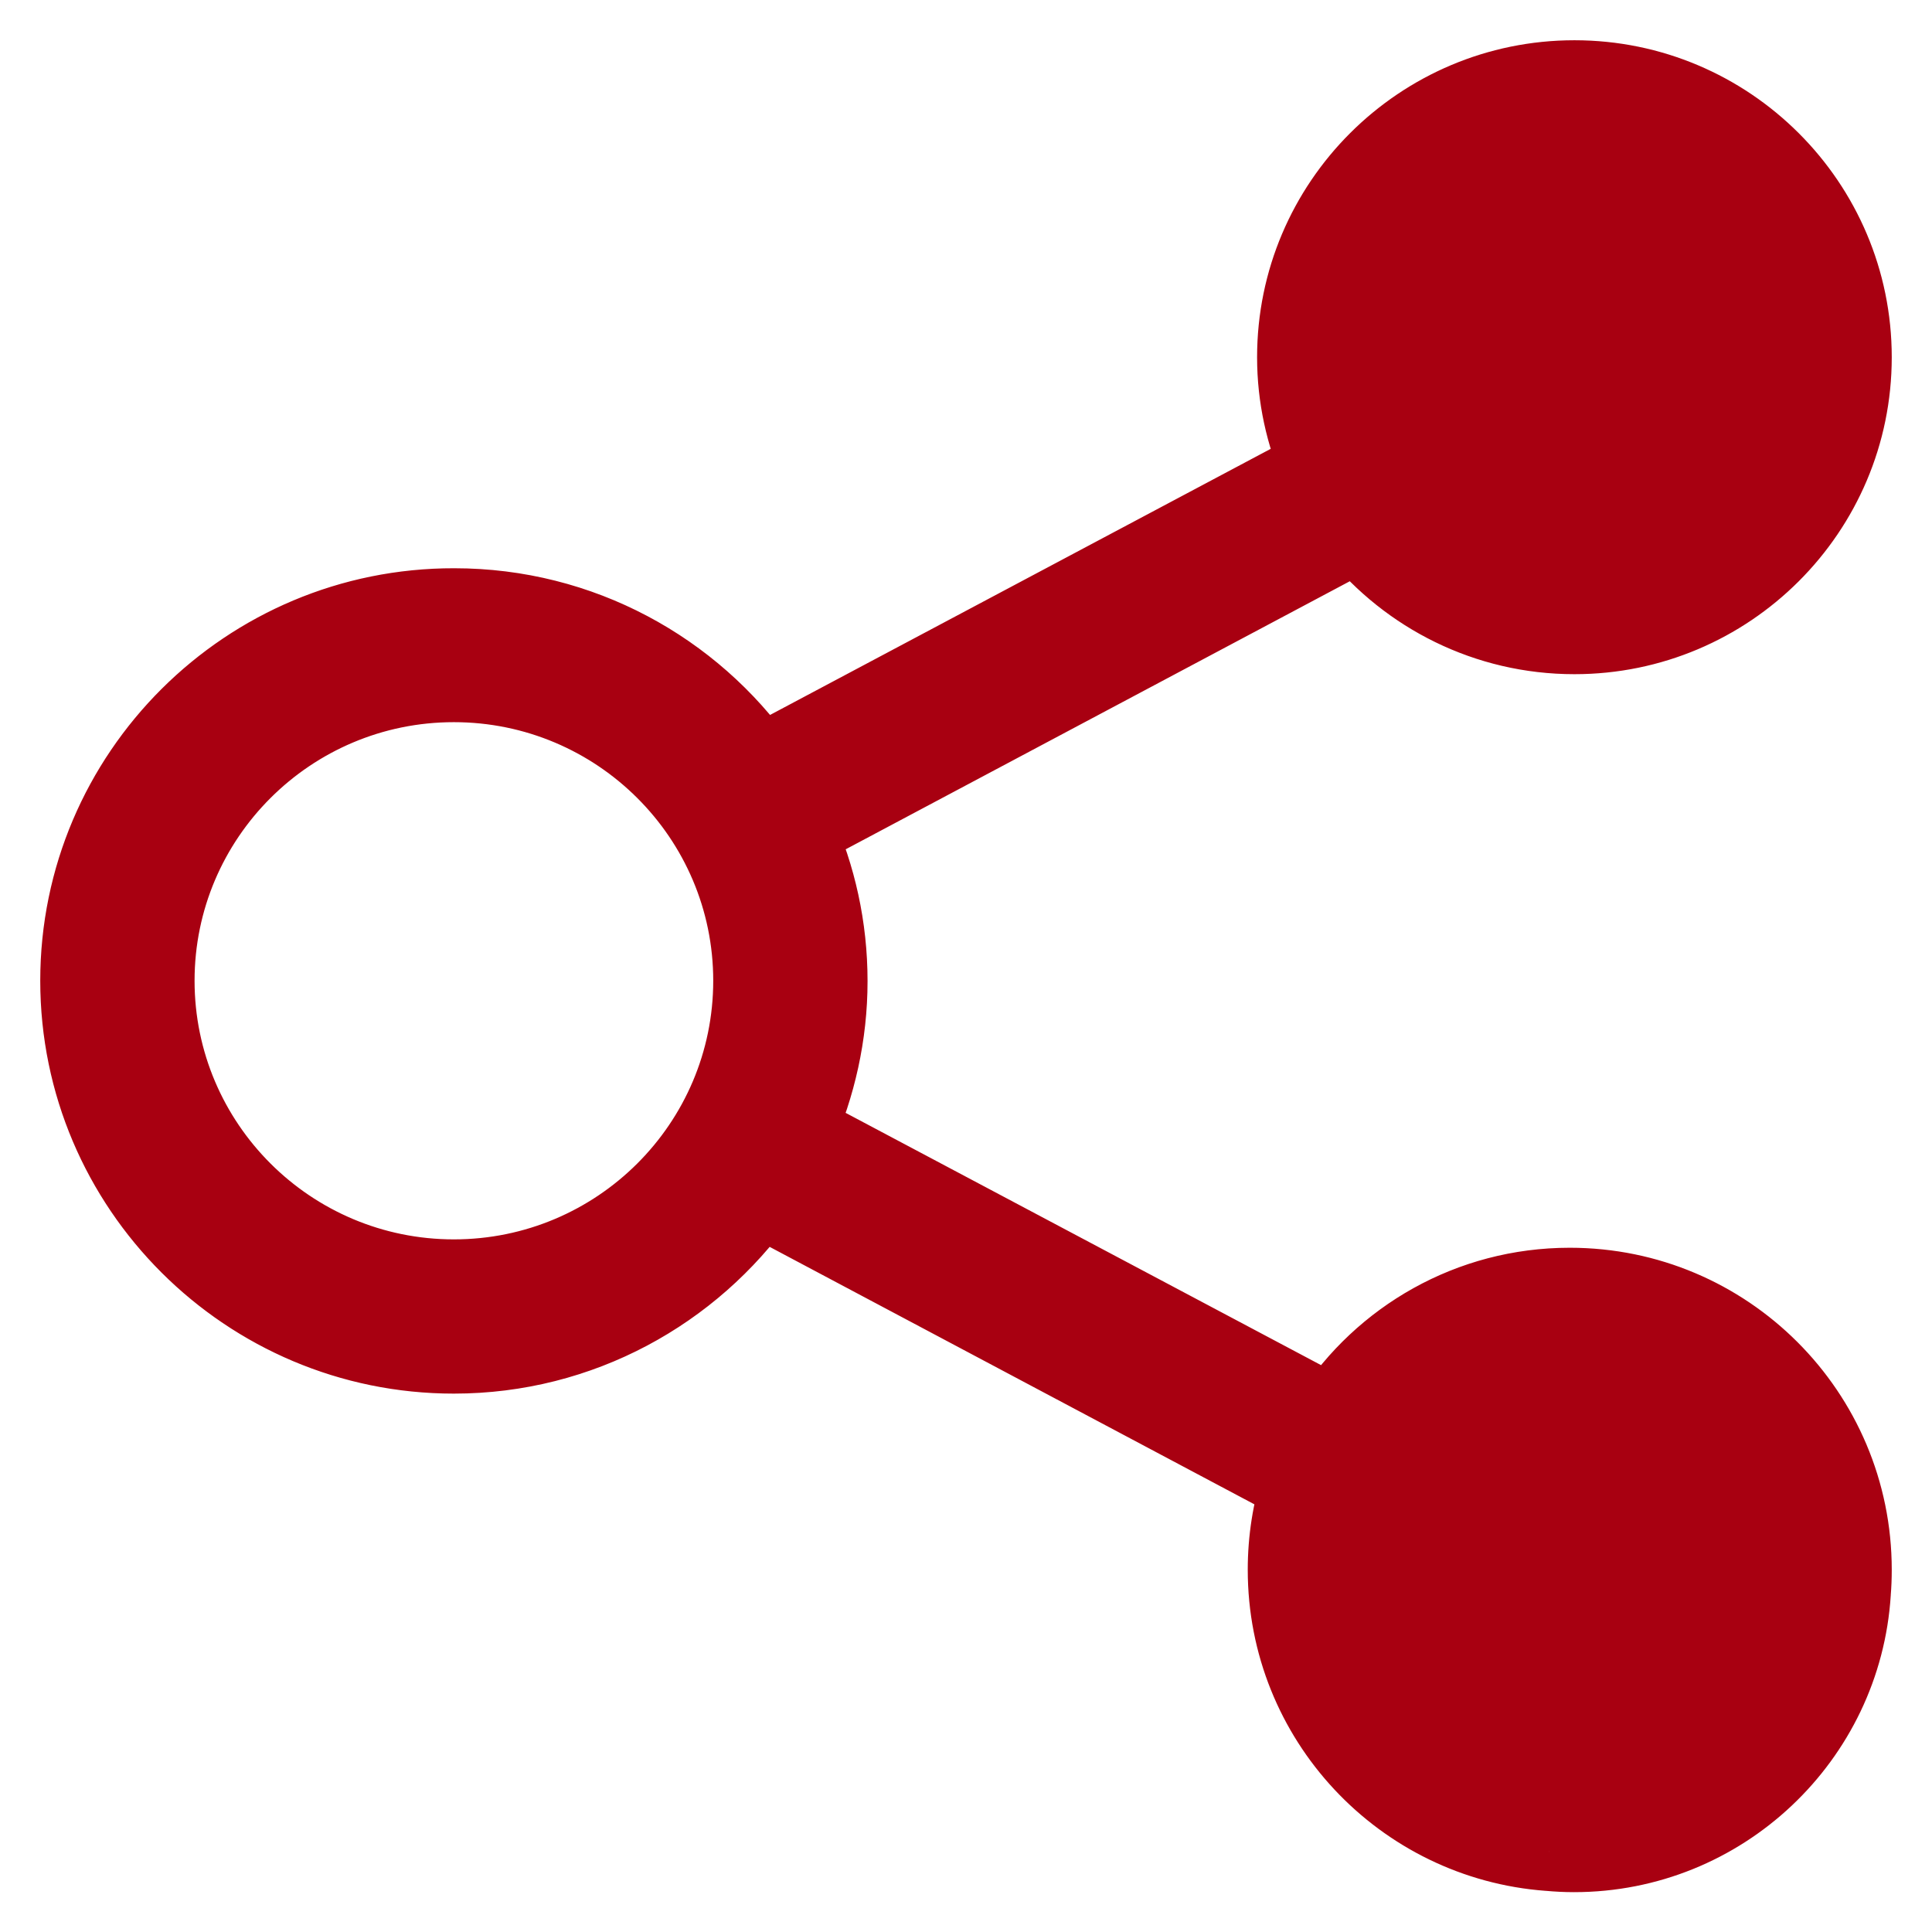
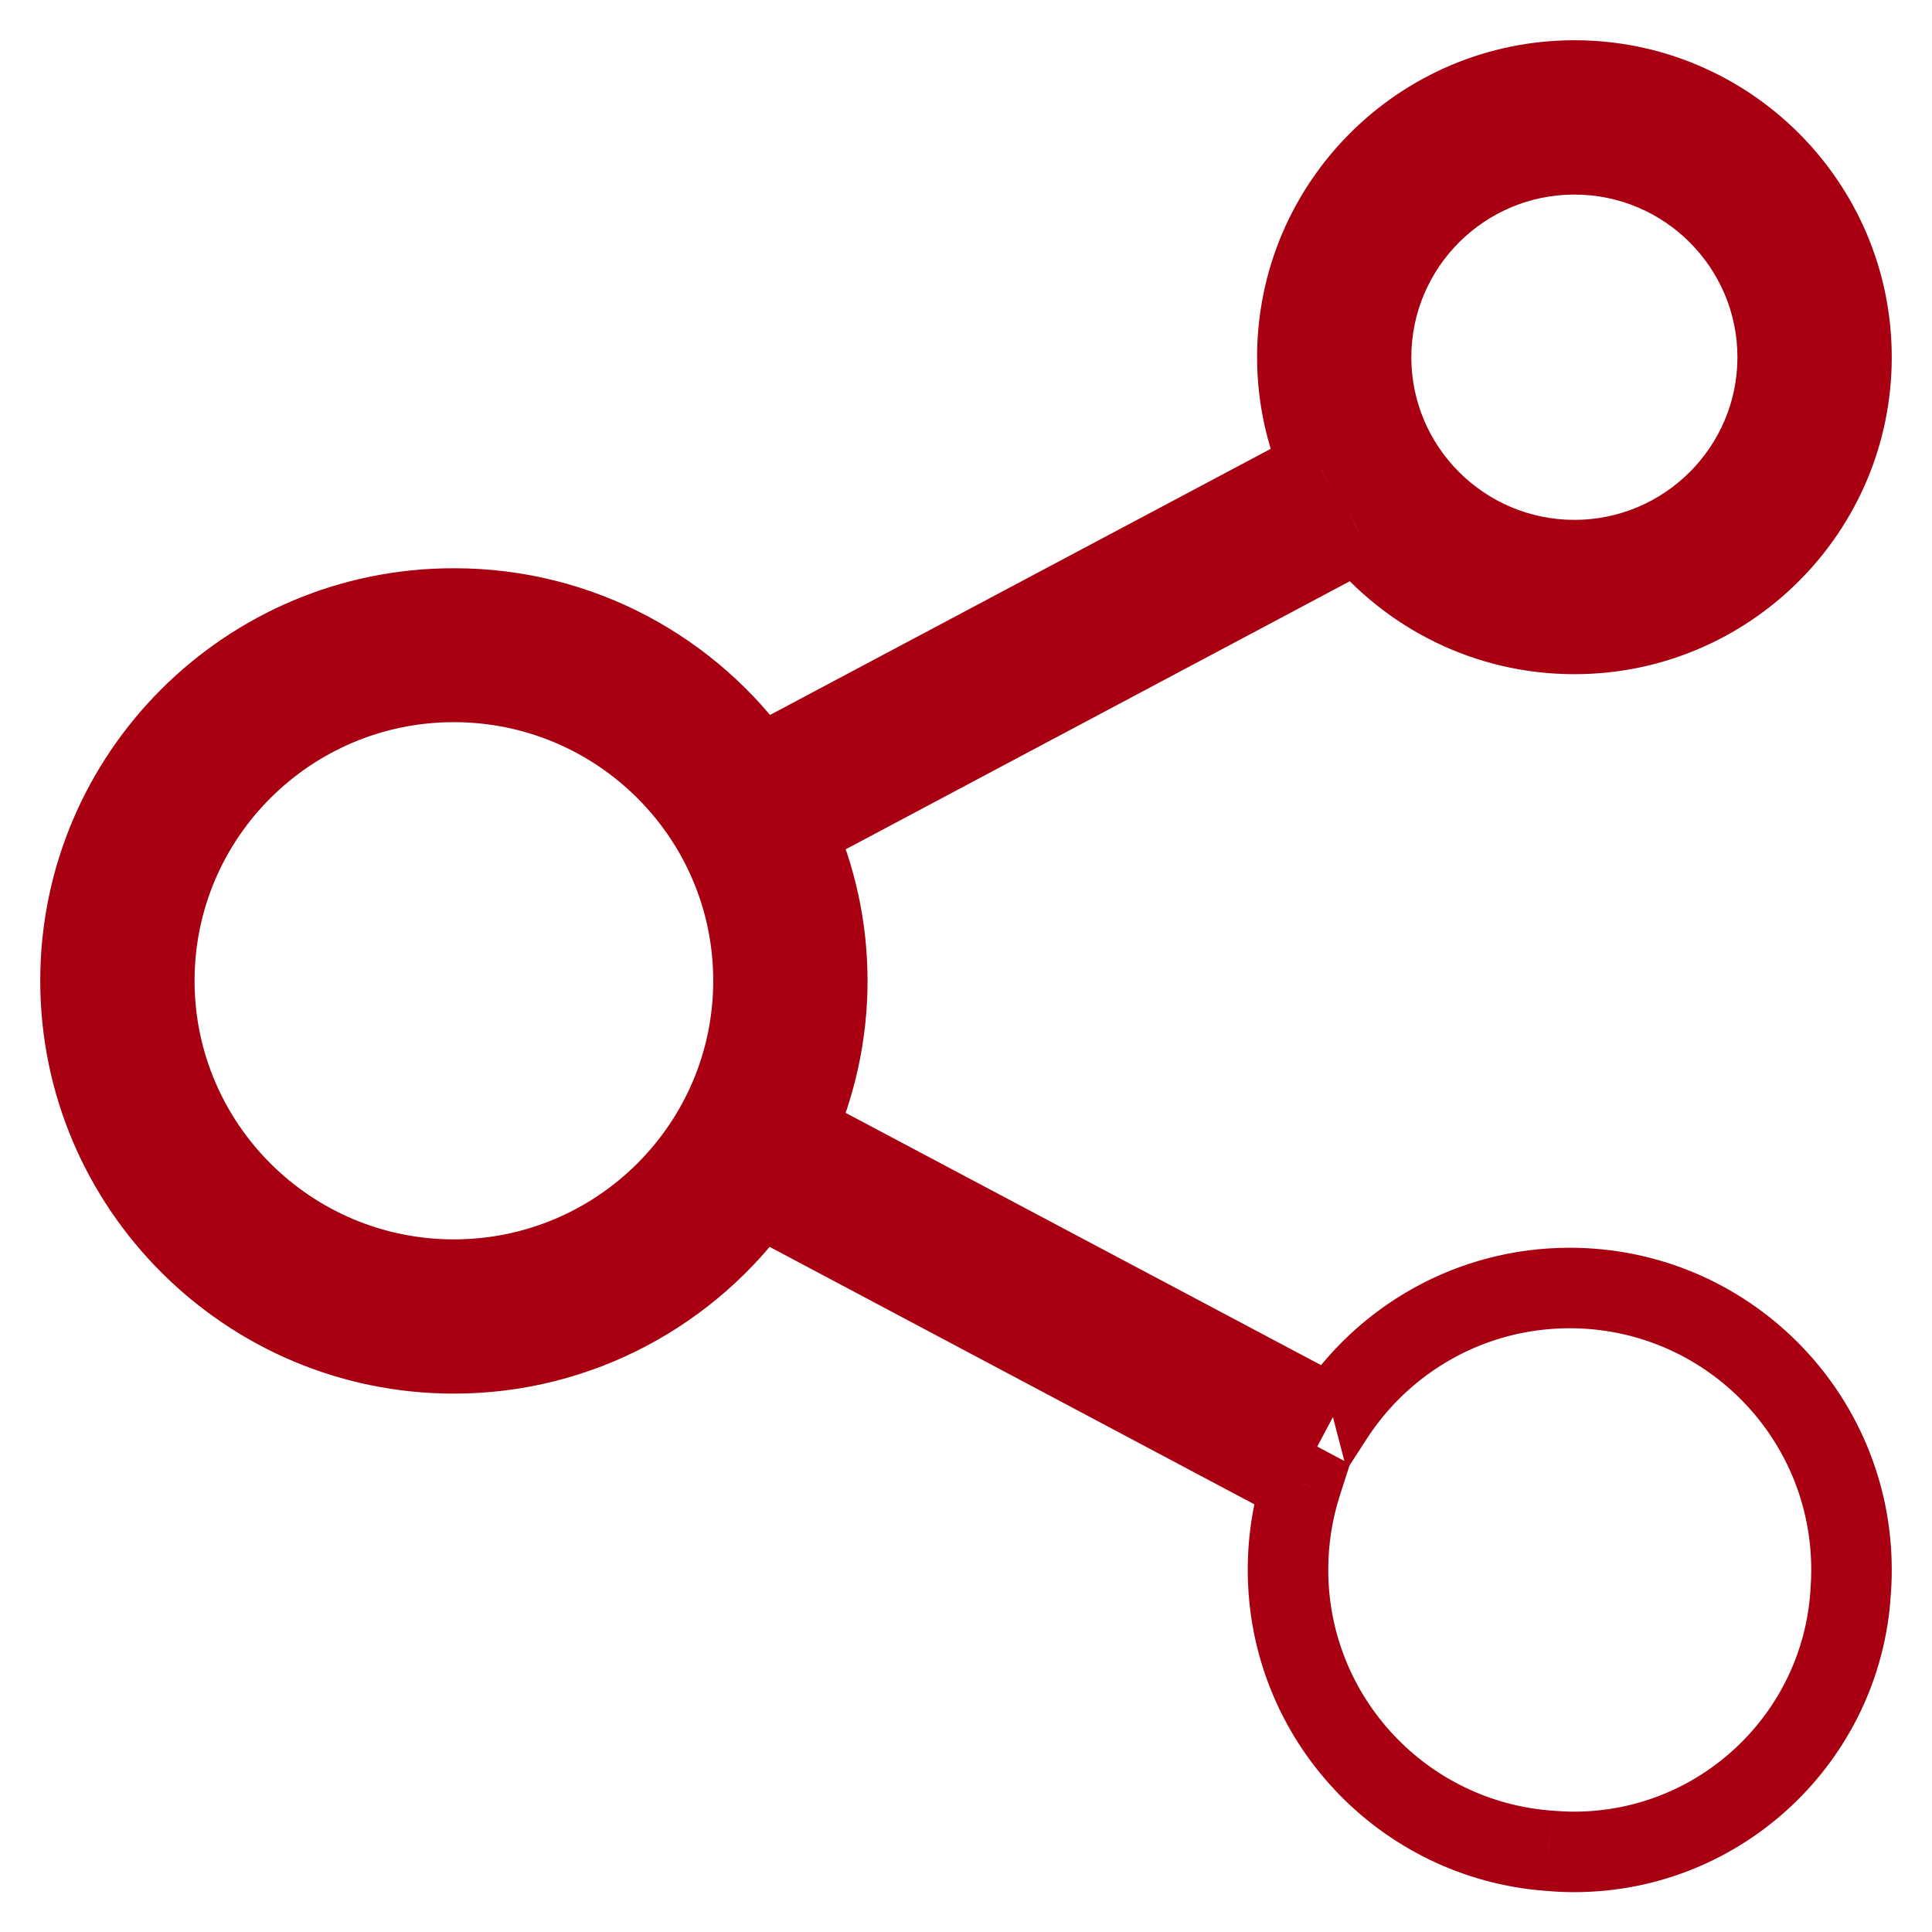
<svg xmlns="http://www.w3.org/2000/svg" width="24" height="24" viewBox="0 0 24 24" fill="none">
-   <path fill-rule="evenodd" clip-rule="evenodd" d="M23 4.438C23 6.335 21.455 7.875 19.558 7.875C18.476 7.875 17.509 7.375 16.877 6.596L9.878 10.318C10.135 10.891 10.277 11.523 10.277 12.188C10.277 12.852 10.13 13.485 9.878 14.058L16.558 17.603C17.182 16.638 18.266 16 19.5 16C21.433 16 23 17.567 23 19.5C23 19.595 22.996 19.69 22.989 19.783C22.877 21.58 21.378 23.005 19.553 23.005C19.448 23.005 19.344 23 19.241 22.991C17.429 22.858 16 21.346 16 19.5C16 19.127 16.058 18.768 16.166 18.431L9.424 14.851C8.585 16.033 7.201 16.812 5.638 16.812C3.081 16.812 1 14.736 1 12.183C1 9.63 3.081 7.554 5.643 7.559C7.206 7.559 8.59 8.333 9.429 9.52L16.405 5.812C16.221 5.391 16.116 4.928 16.116 4.438C16.116 2.54 17.66 1 19.558 1C21.455 1 23 2.54 23 4.438ZM1.917 12.183C1.917 14.232 3.585 15.896 5.638 15.896C7.692 15.896 9.36 14.232 9.36 12.183C9.36 10.135 7.692 8.471 5.638 8.471C3.585 8.471 1.917 10.135 1.917 12.183ZM22.083 4.438C22.083 3.049 20.951 1.917 19.558 1.917C18.165 1.917 17.032 3.049 17.032 4.438C17.032 5.826 18.165 6.958 19.558 6.958C20.951 6.958 22.083 5.826 22.083 4.438Z" fill="#A80011" />
-   <path d="M16.877 6.596L17.265 6.281L17.005 5.962L16.642 6.155L16.877 6.596ZM9.878 10.318L9.643 9.876L9.231 10.096L9.422 10.522L9.878 10.318ZM9.878 14.058L9.42 13.857L9.233 14.282L9.644 14.5L9.878 14.058ZM16.558 17.603L16.324 18.044L16.729 18.259L16.978 17.874L16.558 17.603ZM22.989 19.783L22.49 19.744L22.49 19.752L22.989 19.783ZM19.241 22.991L19.286 22.492L19.277 22.492L19.241 22.991ZM16.166 18.431L16.642 18.584L16.77 18.186L16.401 17.99L16.166 18.431ZM9.424 14.851L9.659 14.409L9.271 14.203L9.016 14.562L9.424 14.851ZM5.643 7.559L5.642 8.059H5.643V7.559ZM9.429 9.52L9.02 9.809L9.275 10.169L9.663 9.962L9.429 9.52ZM16.405 5.812L16.639 6.254L17.047 6.037L16.863 5.613L16.405 5.812ZM19.558 8.375C21.731 8.375 23.5 6.612 23.5 4.438H22.5C22.5 6.058 21.18 7.375 19.558 7.375V8.375ZM16.488 6.911C17.212 7.802 18.319 8.375 19.558 8.375V7.375C18.634 7.375 17.807 6.949 17.265 6.281L16.488 6.911ZM10.113 10.759L17.111 7.038L16.642 6.155L9.643 9.876L10.113 10.759ZM10.777 12.188C10.777 11.451 10.619 10.749 10.334 10.114L9.422 10.522C9.65 11.032 9.777 11.595 9.777 12.188H10.777ZM10.336 14.259C10.614 13.628 10.777 12.927 10.777 12.188H9.777C9.777 12.778 9.646 13.342 9.42 13.857L10.336 14.259ZM16.793 17.161L10.112 13.616L9.644 14.5L16.324 18.044L16.793 17.161ZM16.978 17.874C17.513 17.046 18.443 16.5 19.5 16.5V15.5C18.09 15.5 16.85 16.23 16.138 17.331L16.978 17.874ZM19.5 16.5C21.157 16.5 22.5 17.843 22.5 19.5H23.5C23.5 17.291 21.709 15.5 19.5 15.5V16.5ZM22.5 19.5C22.5 19.582 22.497 19.663 22.49 19.744L23.487 19.823C23.496 19.717 23.5 19.609 23.5 19.5H22.5ZM19.553 23.505C21.643 23.505 23.359 21.874 23.488 19.814L22.49 19.752C22.394 21.287 21.113 22.505 19.553 22.505V23.505ZM19.196 23.488C19.314 23.499 19.433 23.505 19.553 23.505V22.505C19.463 22.505 19.374 22.5 19.286 22.493L19.196 23.488ZM19.277 22.492C17.725 22.378 16.5 21.082 16.5 19.5H15.5C15.5 21.61 17.133 23.337 19.204 23.489L19.277 22.492ZM16.5 19.5C16.5 19.18 16.55 18.872 16.642 18.584L15.69 18.279C15.566 18.664 15.5 19.075 15.5 19.5H16.5ZM9.19 15.292L15.932 18.873L16.401 17.99L9.659 14.409L9.19 15.292ZM5.638 17.312C7.371 17.312 8.904 16.448 9.832 15.14L9.016 14.562C8.267 15.618 7.031 16.312 5.638 16.312V17.312ZM0.5 12.183C0.5 15.013 2.806 17.312 5.638 17.312V16.312C3.356 16.312 1.5 14.459 1.5 12.183H0.5ZM5.644 7.059C2.806 7.054 0.5 9.353 0.5 12.183H1.5C1.5 9.908 3.356 8.055 5.642 8.059L5.644 7.059ZM9.837 9.232C8.909 7.918 7.375 7.059 5.643 7.059V8.059C7.037 8.059 8.271 8.749 9.02 9.809L9.837 9.232ZM16.17 5.371L9.194 9.079L9.663 9.962L16.639 6.254L16.17 5.371ZM15.616 4.438C15.616 5.001 15.737 5.531 15.946 6.012L16.863 5.613C16.705 5.25 16.616 4.855 16.616 4.438H15.616ZM19.558 0.5C17.385 0.5 15.616 2.263 15.616 4.438H16.616C16.616 2.817 17.936 1.5 19.558 1.5V0.5ZM23.5 4.438C23.5 2.263 21.731 0.5 19.558 0.5V1.5C21.18 1.5 22.5 2.817 22.5 4.438H23.5ZM5.638 15.396C3.86 15.396 2.417 13.955 2.417 12.183H1.417C1.417 14.509 3.31 16.396 5.638 16.396V15.396ZM8.86 12.183C8.86 13.955 7.417 15.396 5.638 15.396V16.396C7.967 16.396 9.86 14.509 9.86 12.183H8.86ZM5.638 8.971C7.417 8.971 8.86 10.412 8.86 12.183H9.86C9.86 9.857 7.967 7.971 5.638 7.971V8.971ZM2.417 12.183C2.417 10.412 3.86 8.971 5.638 8.971V7.971C3.31 7.971 1.417 9.857 1.417 12.183H2.417ZM19.558 2.417C20.676 2.417 21.583 3.325 21.583 4.438H22.583C22.583 2.772 21.227 1.417 19.558 1.417V2.417ZM17.532 4.438C17.532 3.325 18.44 2.417 19.558 2.417V1.417C17.889 1.417 16.532 2.772 16.532 4.438H17.532ZM19.558 6.458C18.44 6.458 17.532 5.55 17.532 4.438H16.532C16.532 6.103 17.889 7.458 19.558 7.458V6.458ZM21.583 4.438C21.583 5.55 20.676 6.458 19.558 6.458V7.458C21.227 7.458 22.583 6.103 22.583 4.438H21.583Z" fill="#A80011" />
-   <circle cx="19.5" cy="4.5" r="3.5" fill="#A80011" />
+   <path d="M16.877 6.596L17.265 6.281L17.005 5.962L16.642 6.155L16.877 6.596ZM9.878 10.318L9.643 9.876L9.231 10.096L9.422 10.522L9.878 10.318ZM9.878 14.058L9.42 13.857L9.233 14.282L9.644 14.5L9.878 14.058ZM16.558 17.603L16.729 18.259L16.978 17.874L16.558 17.603ZM22.989 19.783L22.49 19.744L22.49 19.752L22.989 19.783ZM19.241 22.991L19.286 22.492L19.277 22.492L19.241 22.991ZM16.166 18.431L16.642 18.584L16.77 18.186L16.401 17.99L16.166 18.431ZM9.424 14.851L9.659 14.409L9.271 14.203L9.016 14.562L9.424 14.851ZM5.643 7.559L5.642 8.059H5.643V7.559ZM9.429 9.52L9.02 9.809L9.275 10.169L9.663 9.962L9.429 9.52ZM16.405 5.812L16.639 6.254L17.047 6.037L16.863 5.613L16.405 5.812ZM19.558 8.375C21.731 8.375 23.5 6.612 23.5 4.438H22.5C22.5 6.058 21.18 7.375 19.558 7.375V8.375ZM16.488 6.911C17.212 7.802 18.319 8.375 19.558 8.375V7.375C18.634 7.375 17.807 6.949 17.265 6.281L16.488 6.911ZM10.113 10.759L17.111 7.038L16.642 6.155L9.643 9.876L10.113 10.759ZM10.777 12.188C10.777 11.451 10.619 10.749 10.334 10.114L9.422 10.522C9.65 11.032 9.777 11.595 9.777 12.188H10.777ZM10.336 14.259C10.614 13.628 10.777 12.927 10.777 12.188H9.777C9.777 12.778 9.646 13.342 9.42 13.857L10.336 14.259ZM16.793 17.161L10.112 13.616L9.644 14.5L16.324 18.044L16.793 17.161ZM16.978 17.874C17.513 17.046 18.443 16.5 19.5 16.5V15.5C18.09 15.5 16.85 16.23 16.138 17.331L16.978 17.874ZM19.5 16.5C21.157 16.5 22.5 17.843 22.5 19.5H23.5C23.5 17.291 21.709 15.5 19.5 15.5V16.5ZM22.5 19.5C22.5 19.582 22.497 19.663 22.49 19.744L23.487 19.823C23.496 19.717 23.5 19.609 23.5 19.5H22.5ZM19.553 23.505C21.643 23.505 23.359 21.874 23.488 19.814L22.49 19.752C22.394 21.287 21.113 22.505 19.553 22.505V23.505ZM19.196 23.488C19.314 23.499 19.433 23.505 19.553 23.505V22.505C19.463 22.505 19.374 22.5 19.286 22.493L19.196 23.488ZM19.277 22.492C17.725 22.378 16.5 21.082 16.5 19.5H15.5C15.5 21.61 17.133 23.337 19.204 23.489L19.277 22.492ZM16.5 19.5C16.5 19.18 16.55 18.872 16.642 18.584L15.69 18.279C15.566 18.664 15.5 19.075 15.5 19.5H16.5ZM9.19 15.292L15.932 18.873L16.401 17.99L9.659 14.409L9.19 15.292ZM5.638 17.312C7.371 17.312 8.904 16.448 9.832 15.14L9.016 14.562C8.267 15.618 7.031 16.312 5.638 16.312V17.312ZM0.5 12.183C0.5 15.013 2.806 17.312 5.638 17.312V16.312C3.356 16.312 1.5 14.459 1.5 12.183H0.5ZM5.644 7.059C2.806 7.054 0.5 9.353 0.5 12.183H1.5C1.5 9.908 3.356 8.055 5.642 8.059L5.644 7.059ZM9.837 9.232C8.909 7.918 7.375 7.059 5.643 7.059V8.059C7.037 8.059 8.271 8.749 9.02 9.809L9.837 9.232ZM16.17 5.371L9.194 9.079L9.663 9.962L16.639 6.254L16.17 5.371ZM15.616 4.438C15.616 5.001 15.737 5.531 15.946 6.012L16.863 5.613C16.705 5.25 16.616 4.855 16.616 4.438H15.616ZM19.558 0.5C17.385 0.5 15.616 2.263 15.616 4.438H16.616C16.616 2.817 17.936 1.5 19.558 1.5V0.5ZM23.5 4.438C23.5 2.263 21.731 0.5 19.558 0.5V1.5C21.18 1.5 22.5 2.817 22.5 4.438H23.5ZM5.638 15.396C3.86 15.396 2.417 13.955 2.417 12.183H1.417C1.417 14.509 3.31 16.396 5.638 16.396V15.396ZM8.86 12.183C8.86 13.955 7.417 15.396 5.638 15.396V16.396C7.967 16.396 9.86 14.509 9.86 12.183H8.86ZM5.638 8.971C7.417 8.971 8.86 10.412 8.86 12.183H9.86C9.86 9.857 7.967 7.971 5.638 7.971V8.971ZM2.417 12.183C2.417 10.412 3.86 8.971 5.638 8.971V7.971C3.31 7.971 1.417 9.857 1.417 12.183H2.417ZM19.558 2.417C20.676 2.417 21.583 3.325 21.583 4.438H22.583C22.583 2.772 21.227 1.417 19.558 1.417V2.417ZM17.532 4.438C17.532 3.325 18.44 2.417 19.558 2.417V1.417C17.889 1.417 16.532 2.772 16.532 4.438H17.532ZM19.558 6.458C18.44 6.458 17.532 5.55 17.532 4.438H16.532C16.532 6.103 17.889 7.458 19.558 7.458V6.458ZM21.583 4.438C21.583 5.55 20.676 6.458 19.558 6.458V7.458C21.227 7.458 22.583 6.103 22.583 4.438H21.583Z" fill="#A80011" />
</svg>